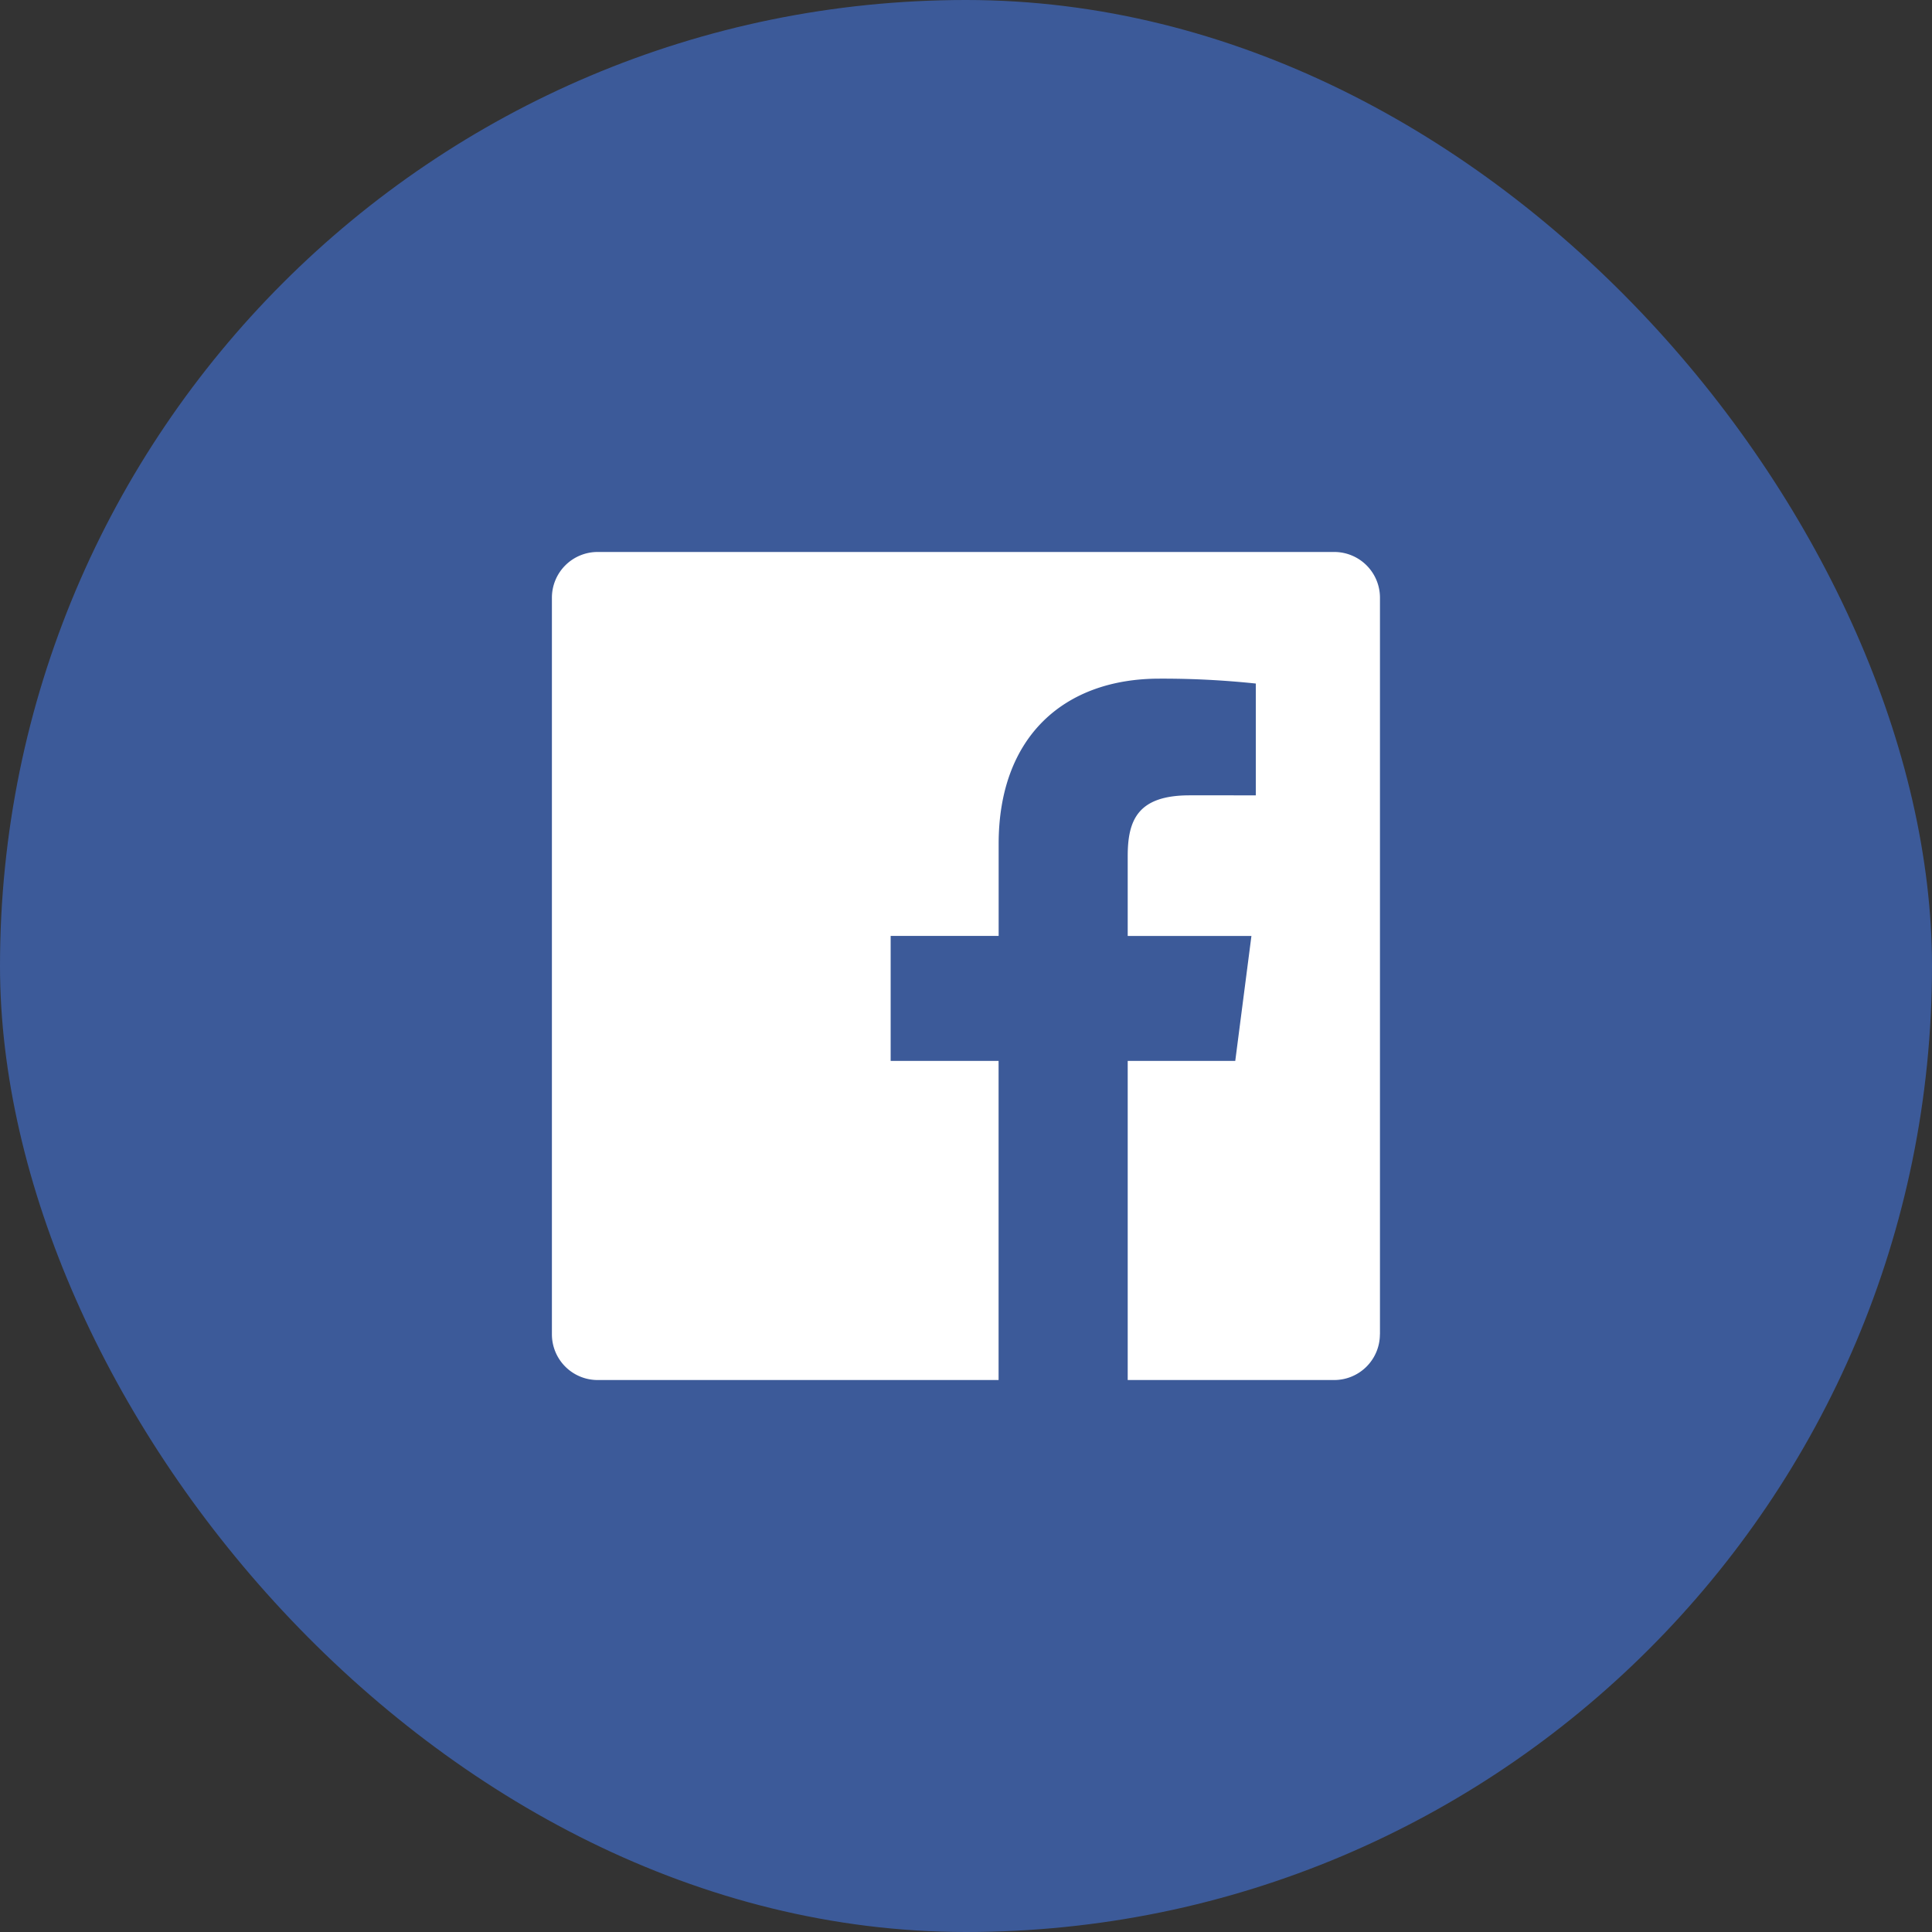
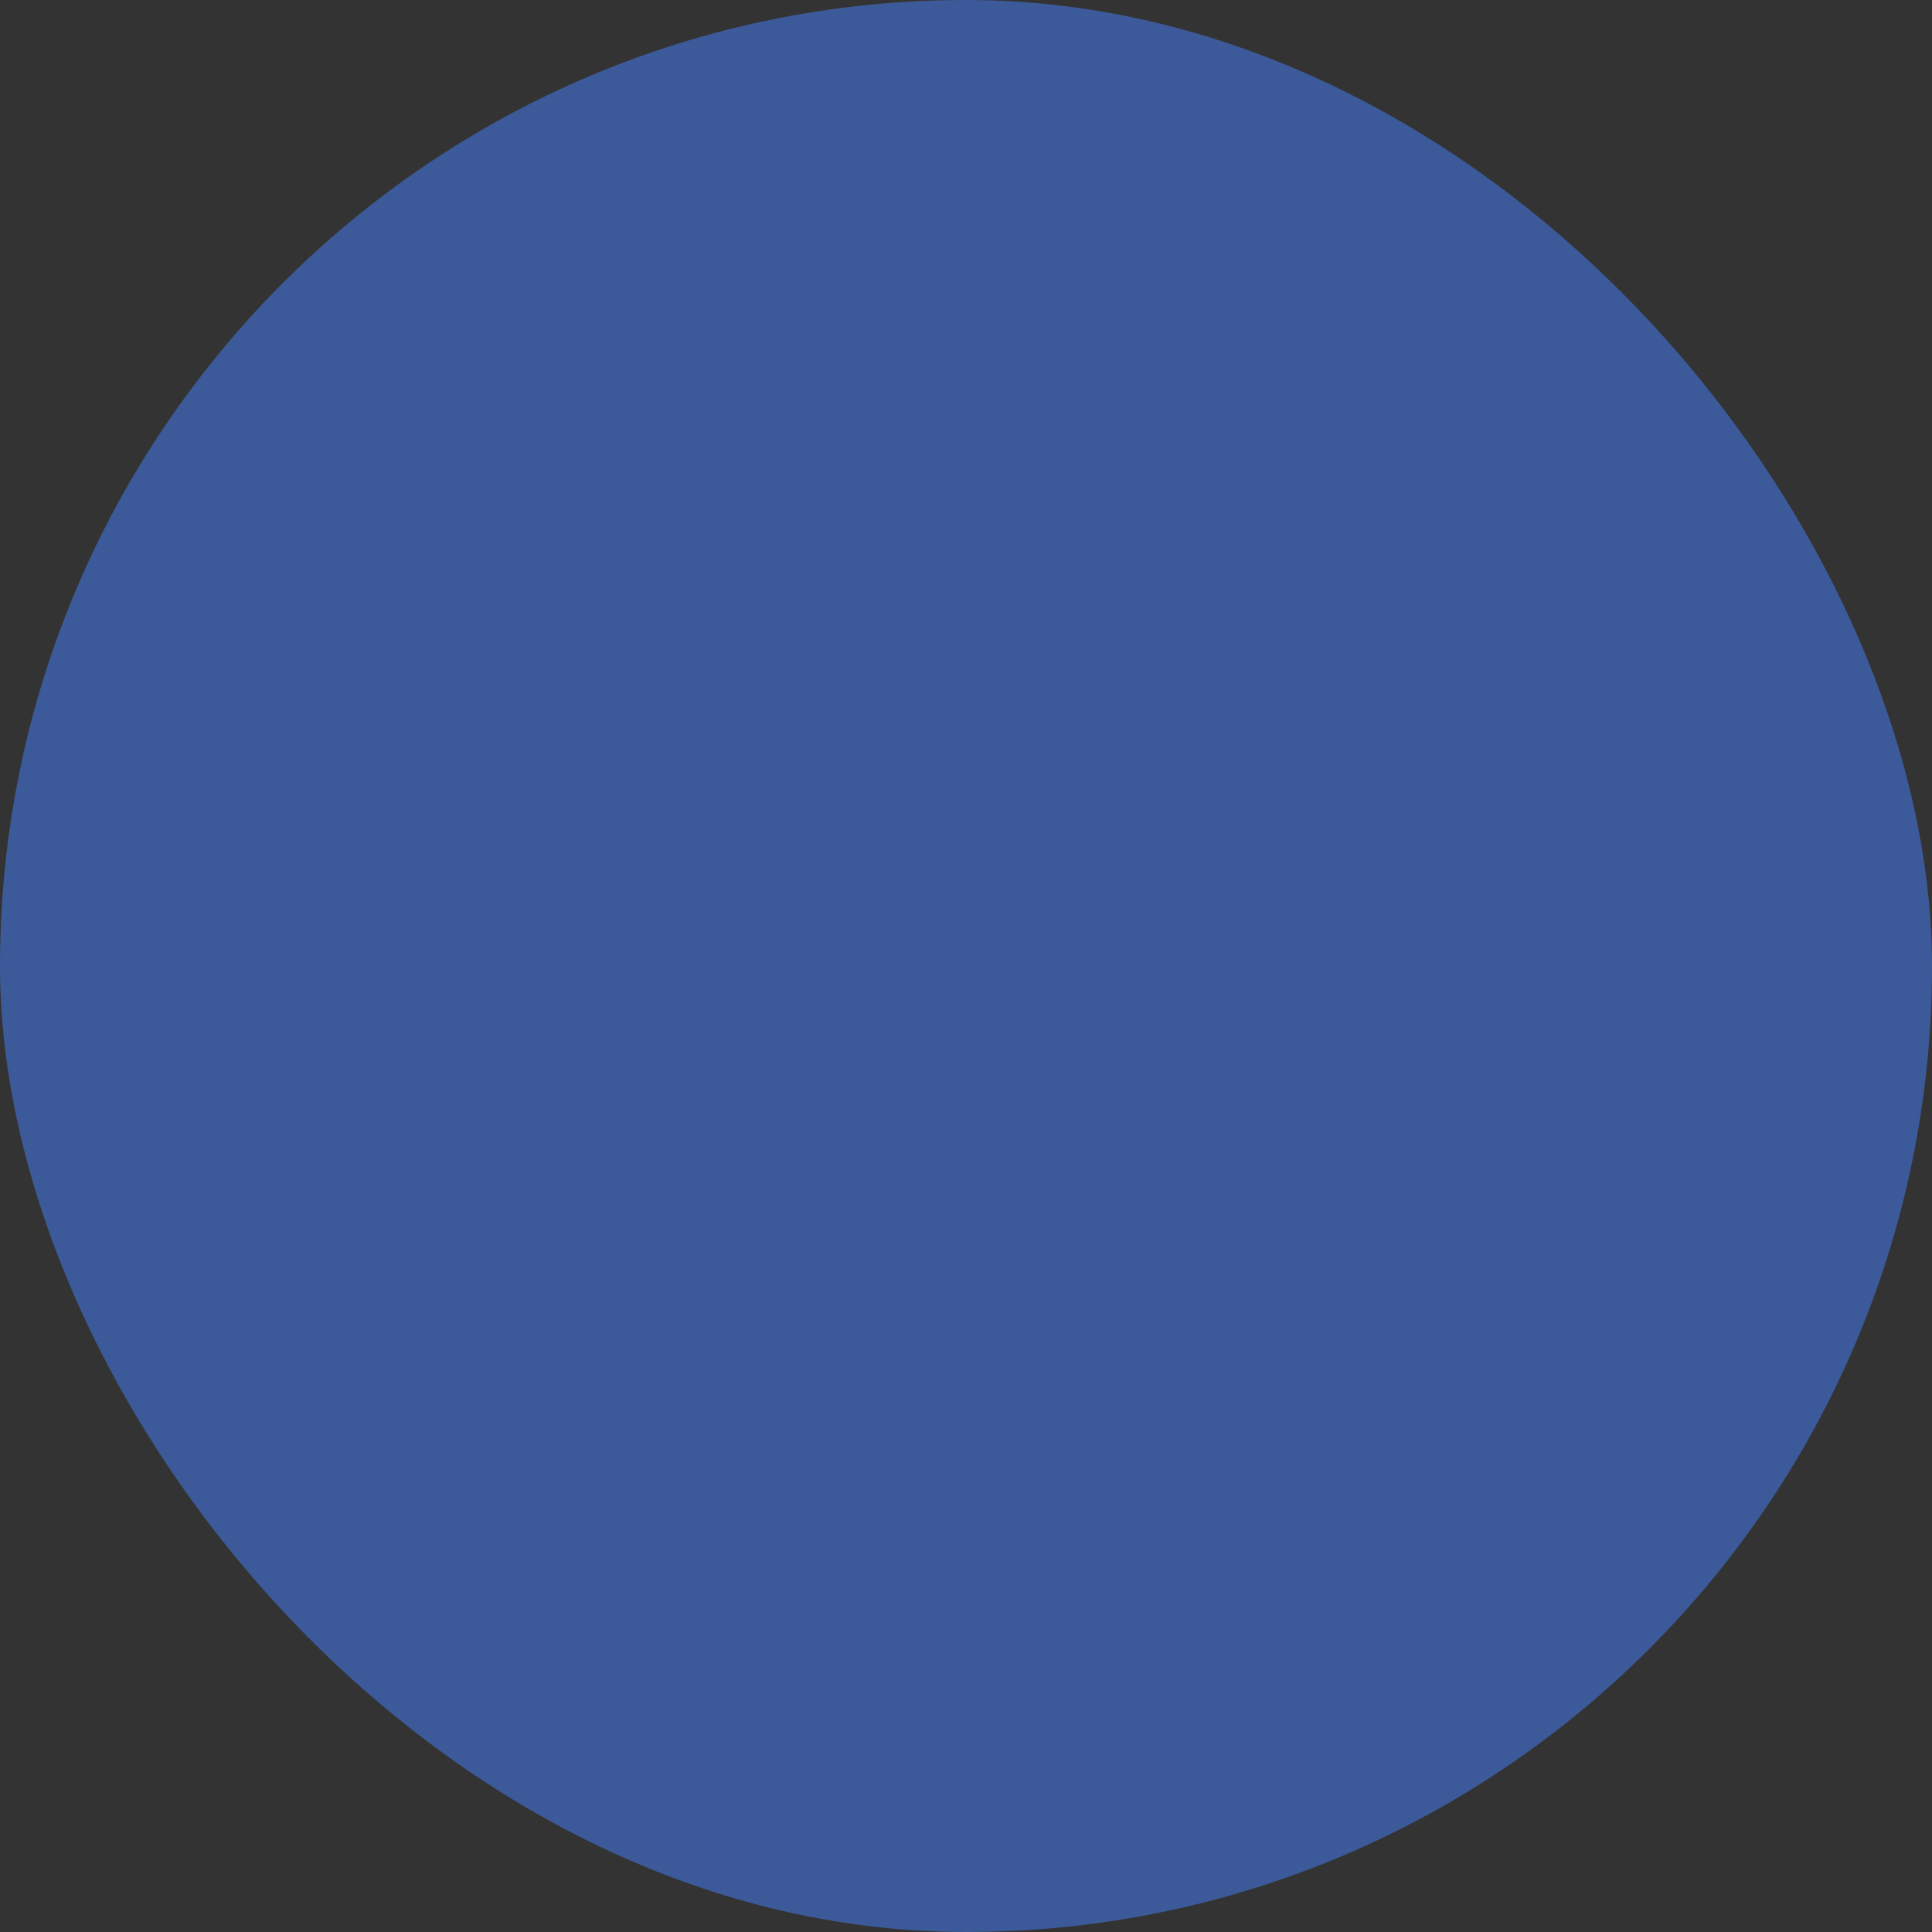
<svg xmlns="http://www.w3.org/2000/svg" width="30" height="30" fill="none">
  <rect width="100%" height="100%" fill="#333333" stroke="none" />
  <rect width="30" height="30" rx="15" fill="#3C5A99" />
-   <path fill-rule="evenodd" clip-rule="evenodd" d="M21.427 20.719a.71.71 0 01-.71.71h-3.206v-4.955h1.67l.251-1.94h-1.921v-1.24c0-.56.156-.944.961-.944H19.5v-1.736a13.759 13.759 0 00-1.497-.076c-1.482 0-2.496.904-2.496 2.565v1.43H13.83v1.941h1.676v4.955H9.28a.71.71 0 01-.71-.71V9.281a.71.71 0 01.71-.71h11.438a.71.71 0 01.71.71V20.72z" fill="#fff" />
</svg>